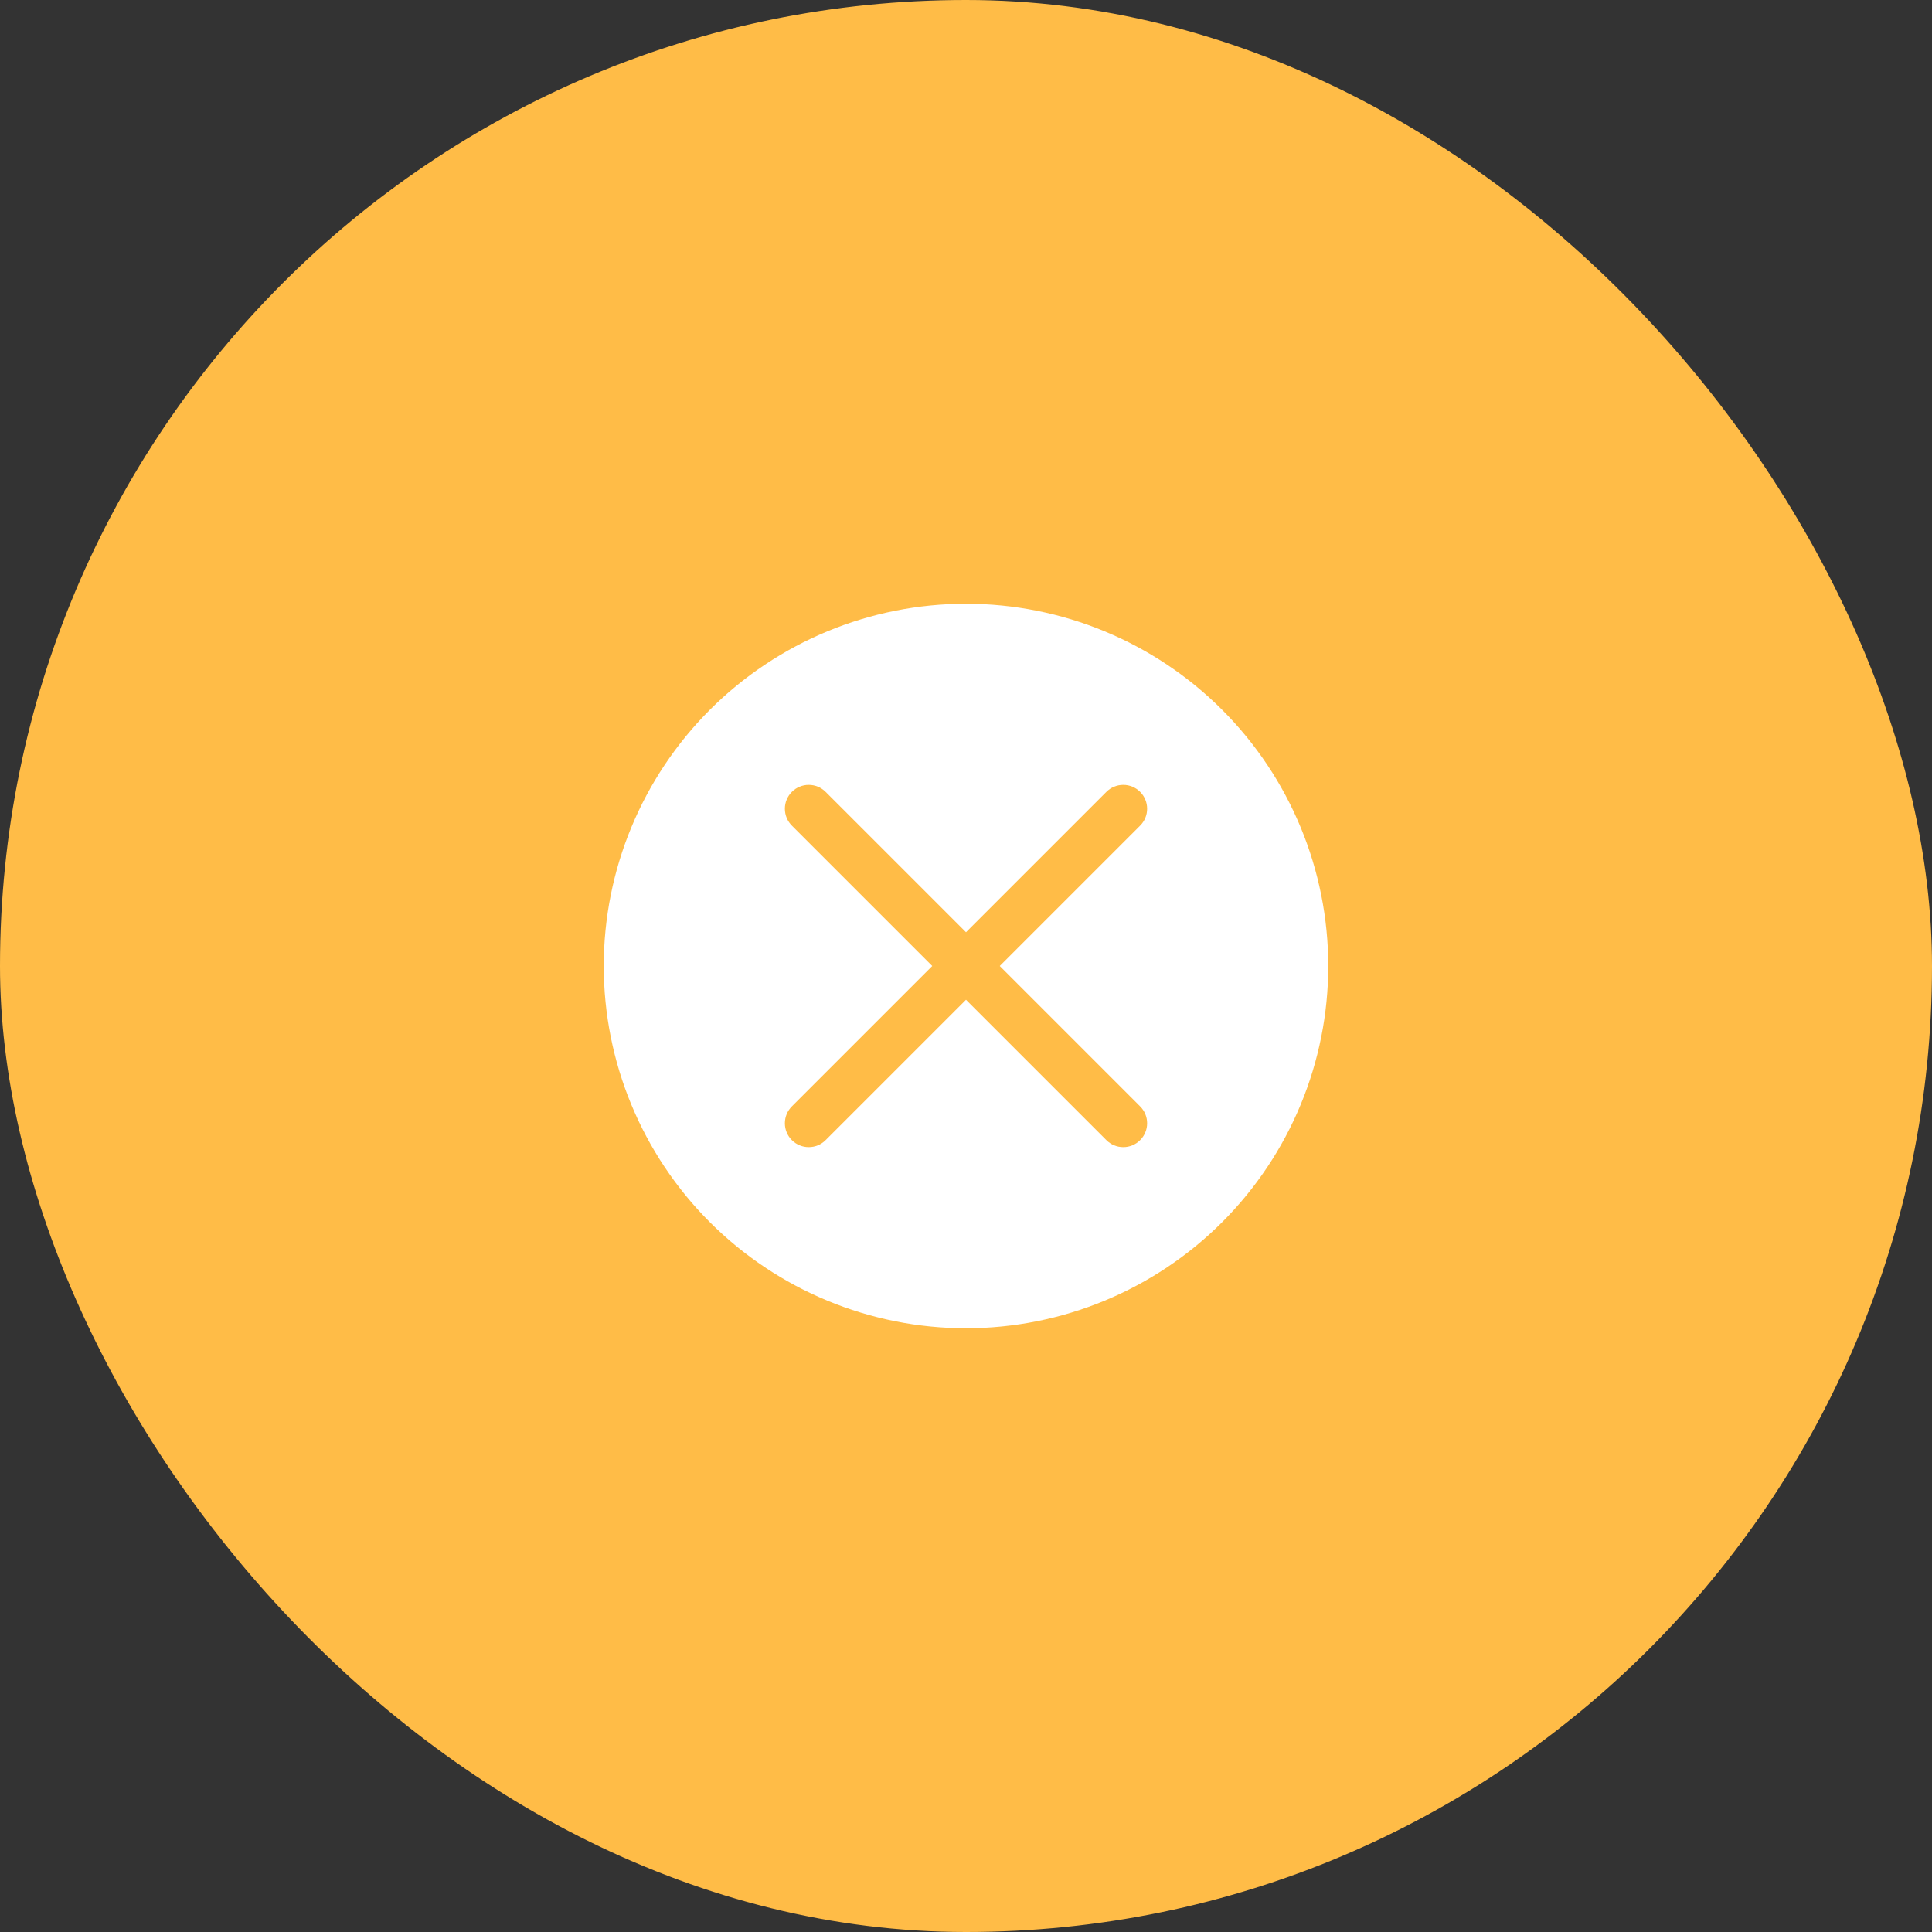
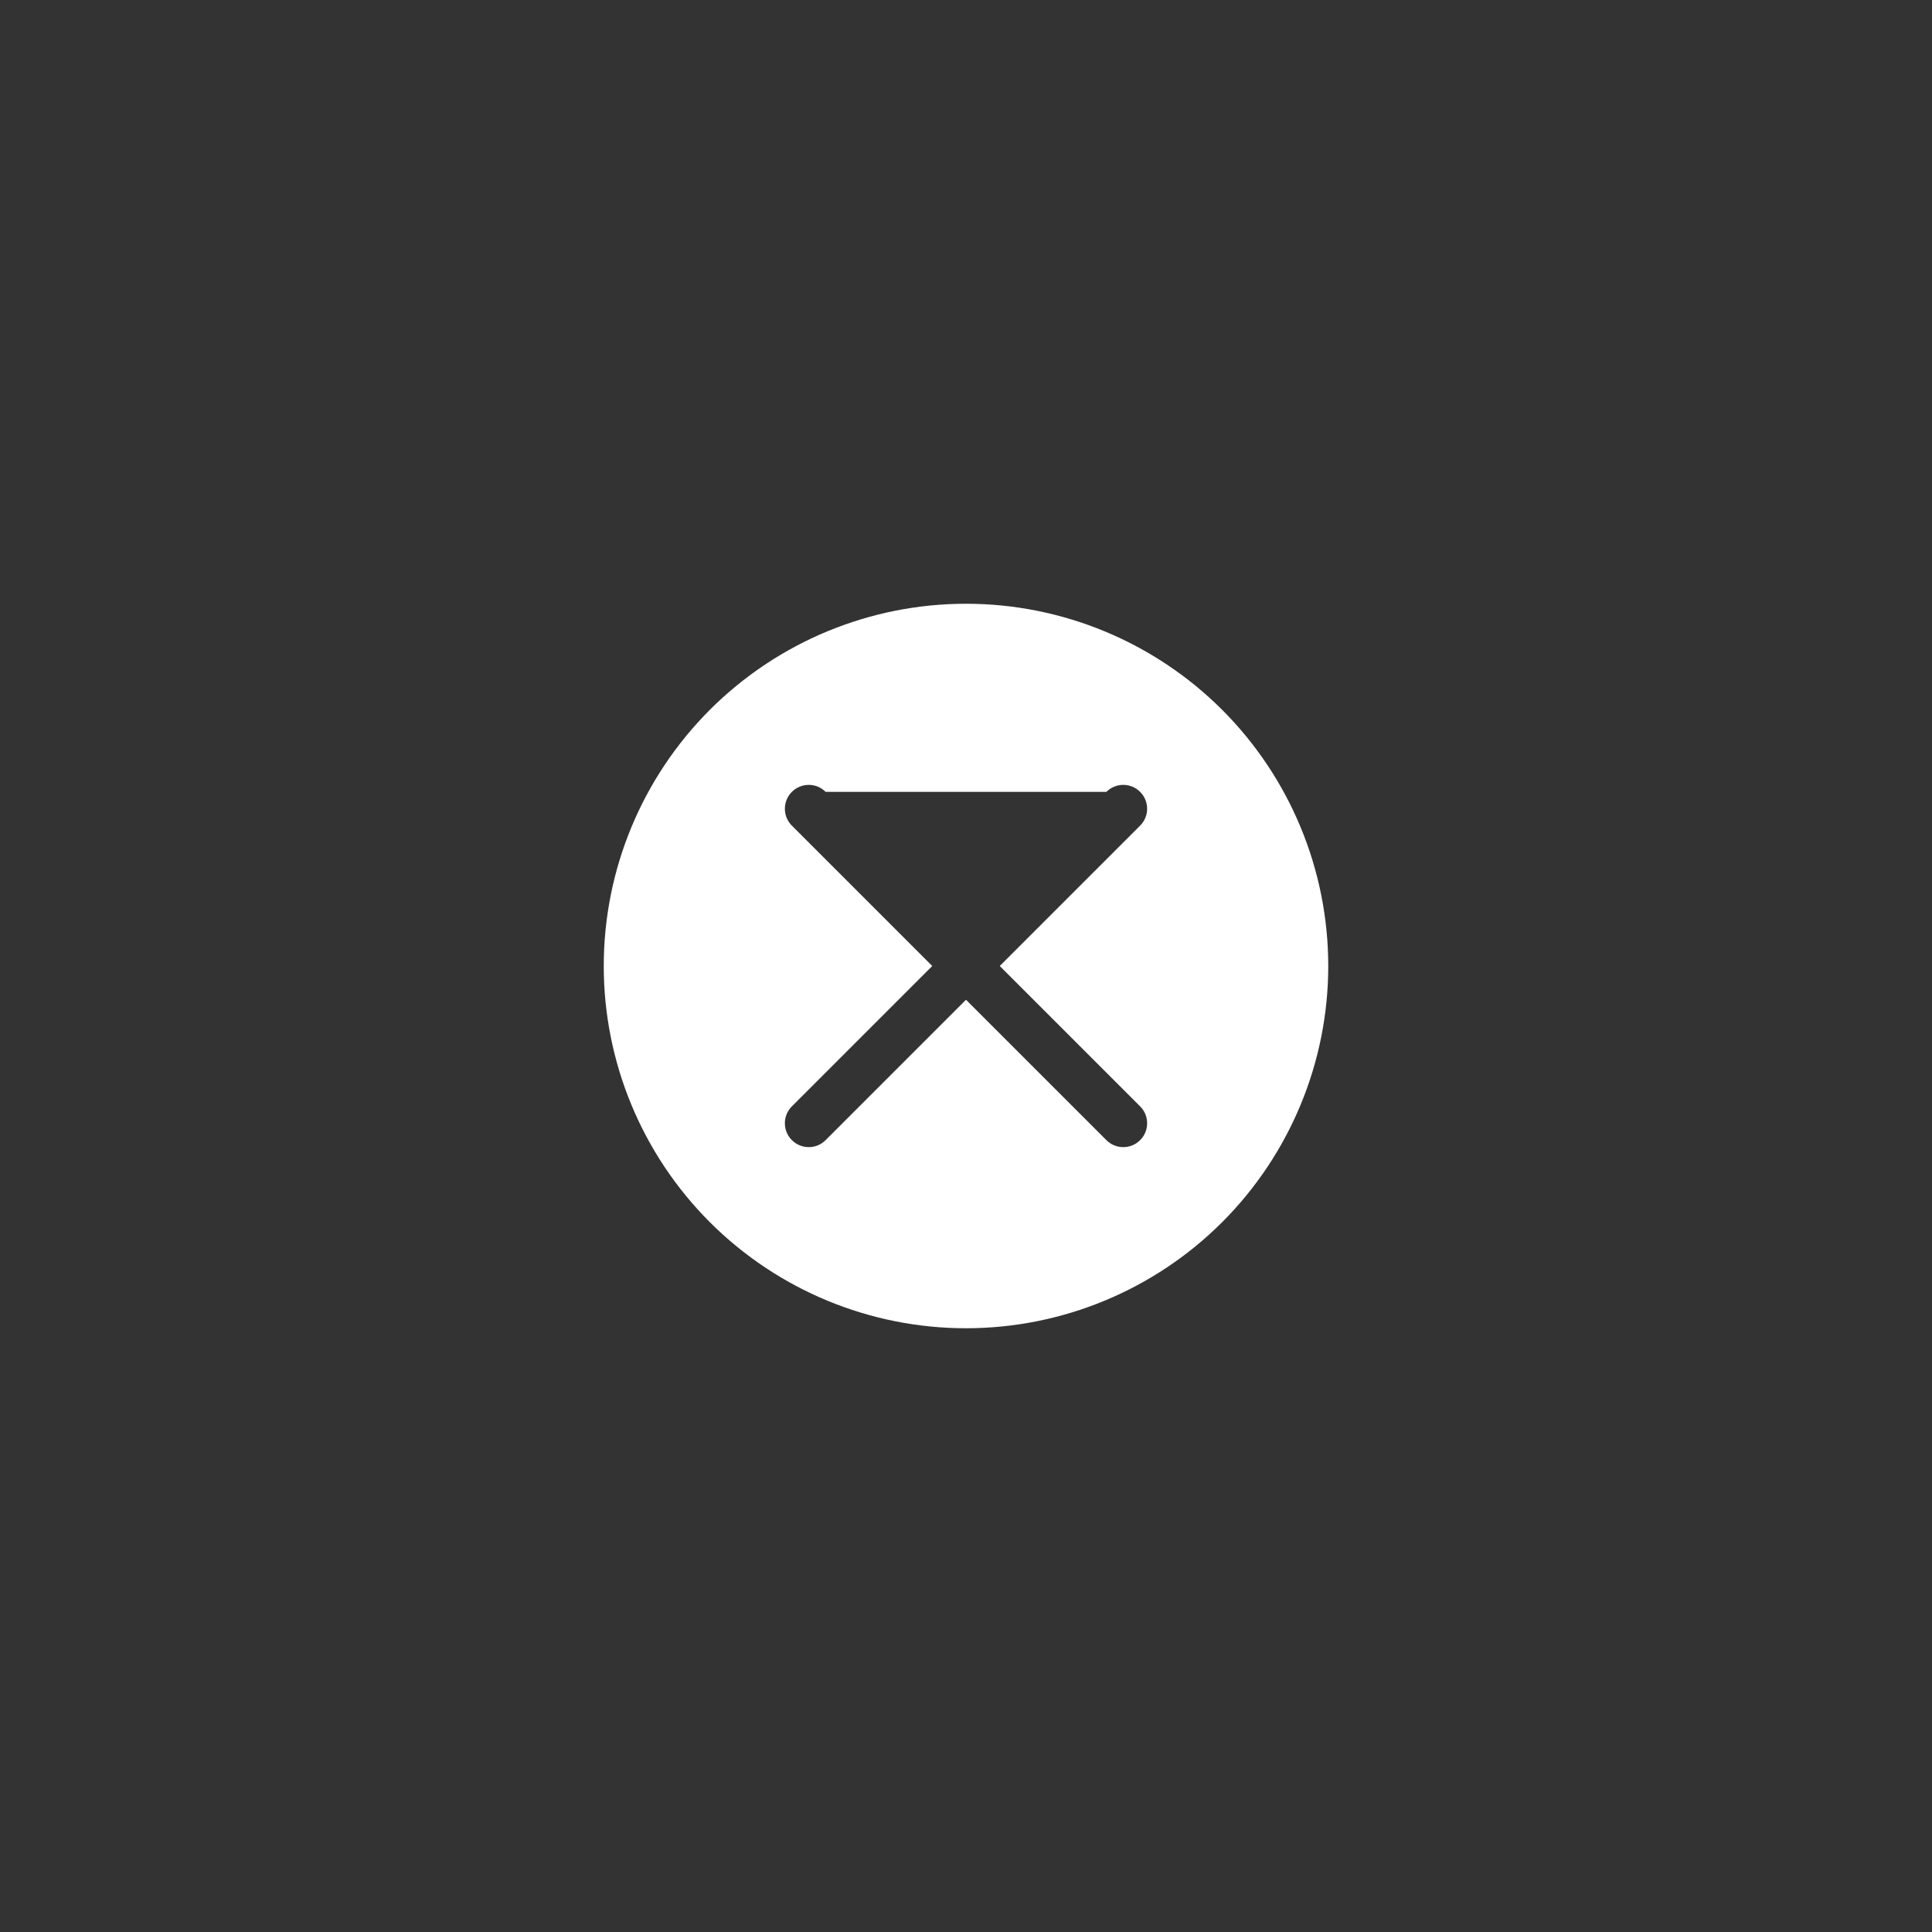
<svg xmlns="http://www.w3.org/2000/svg" width="32" height="32" viewBox="0 0 32 32" fill="none">
  <rect x="0" y="0" width="32" height="32" fill="#333333" stroke="none" />
-   <rect width="32" height="32" rx="16" fill="#FFBC47" />
-   <path d="M16.559 16L18.884 13.675C18.921 13.638 18.95 13.595 18.97 13.547C18.99 13.499 19 13.447 19 13.395C19 13.343 18.99 13.292 18.97 13.244C18.95 13.196 18.921 13.152 18.884 13.116C18.848 13.079 18.804 13.05 18.756 13.03C18.708 13.01 18.657 13 18.605 13C18.553 13 18.501 13.01 18.453 13.03C18.405 13.05 18.362 13.079 18.325 13.116L16 15.441L13.675 13.116C13.638 13.079 13.595 13.05 13.547 13.03C13.499 13.01 13.447 13 13.395 13C13.343 13 13.292 13.01 13.244 13.03C13.196 13.05 13.152 13.079 13.116 13.116C13.079 13.152 13.05 13.196 13.03 13.244C13.01 13.292 13 13.343 13 13.395C13 13.447 13.01 13.499 13.03 13.547C13.05 13.595 13.079 13.638 13.116 13.675L15.441 16L13.116 18.325C13.079 18.362 13.05 18.405 13.03 18.453C13.01 18.501 13 18.553 13 18.605C13 18.657 13.01 18.708 13.03 18.756C13.05 18.804 13.079 18.848 13.116 18.884C13.152 18.921 13.196 18.95 13.244 18.97C13.292 18.99 13.343 19 13.395 19C13.447 19 13.499 18.99 13.547 18.97C13.595 18.95 13.638 18.921 13.675 18.884L16 16.559L18.325 18.884C18.362 18.921 18.405 18.95 18.453 18.97C18.501 18.99 18.553 19 18.605 19C18.657 19 18.708 18.99 18.756 18.97C18.804 18.95 18.848 18.921 18.884 18.884C18.921 18.848 18.95 18.804 18.97 18.756C18.99 18.708 19 18.657 19 18.605C19 18.553 18.99 18.501 18.97 18.453C18.95 18.405 18.921 18.362 18.884 18.325L16.559 16ZM16 22C14.409 22 12.883 21.368 11.757 20.243C10.632 19.117 10 17.591 10 16C10 14.409 10.632 12.883 11.757 11.757C12.883 10.632 14.409 10 16 10C17.591 10 19.117 10.632 20.243 11.757C21.368 12.883 22 14.409 22 16C22 17.591 21.368 19.117 20.243 20.243C19.117 21.368 17.591 22 16 22Z" fill="white" />
+   <path d="M16.559 16L18.884 13.675C18.921 13.638 18.95 13.595 18.97 13.547C18.99 13.499 19 13.447 19 13.395C19 13.343 18.99 13.292 18.97 13.244C18.95 13.196 18.921 13.152 18.884 13.116C18.848 13.079 18.804 13.05 18.756 13.03C18.708 13.01 18.657 13 18.605 13C18.553 13 18.501 13.01 18.453 13.03C18.405 13.05 18.362 13.079 18.325 13.116L13.675 13.116C13.638 13.079 13.595 13.05 13.547 13.03C13.499 13.01 13.447 13 13.395 13C13.343 13 13.292 13.01 13.244 13.03C13.196 13.05 13.152 13.079 13.116 13.116C13.079 13.152 13.05 13.196 13.03 13.244C13.01 13.292 13 13.343 13 13.395C13 13.447 13.01 13.499 13.03 13.547C13.05 13.595 13.079 13.638 13.116 13.675L15.441 16L13.116 18.325C13.079 18.362 13.05 18.405 13.03 18.453C13.01 18.501 13 18.553 13 18.605C13 18.657 13.01 18.708 13.03 18.756C13.05 18.804 13.079 18.848 13.116 18.884C13.152 18.921 13.196 18.95 13.244 18.97C13.292 18.99 13.343 19 13.395 19C13.447 19 13.499 18.99 13.547 18.97C13.595 18.95 13.638 18.921 13.675 18.884L16 16.559L18.325 18.884C18.362 18.921 18.405 18.95 18.453 18.97C18.501 18.99 18.553 19 18.605 19C18.657 19 18.708 18.99 18.756 18.97C18.804 18.95 18.848 18.921 18.884 18.884C18.921 18.848 18.95 18.804 18.97 18.756C18.99 18.708 19 18.657 19 18.605C19 18.553 18.99 18.501 18.97 18.453C18.95 18.405 18.921 18.362 18.884 18.325L16.559 16ZM16 22C14.409 22 12.883 21.368 11.757 20.243C10.632 19.117 10 17.591 10 16C10 14.409 10.632 12.883 11.757 11.757C12.883 10.632 14.409 10 16 10C17.591 10 19.117 10.632 20.243 11.757C21.368 12.883 22 14.409 22 16C22 17.591 21.368 19.117 20.243 20.243C19.117 21.368 17.591 22 16 22Z" fill="white" />
</svg>